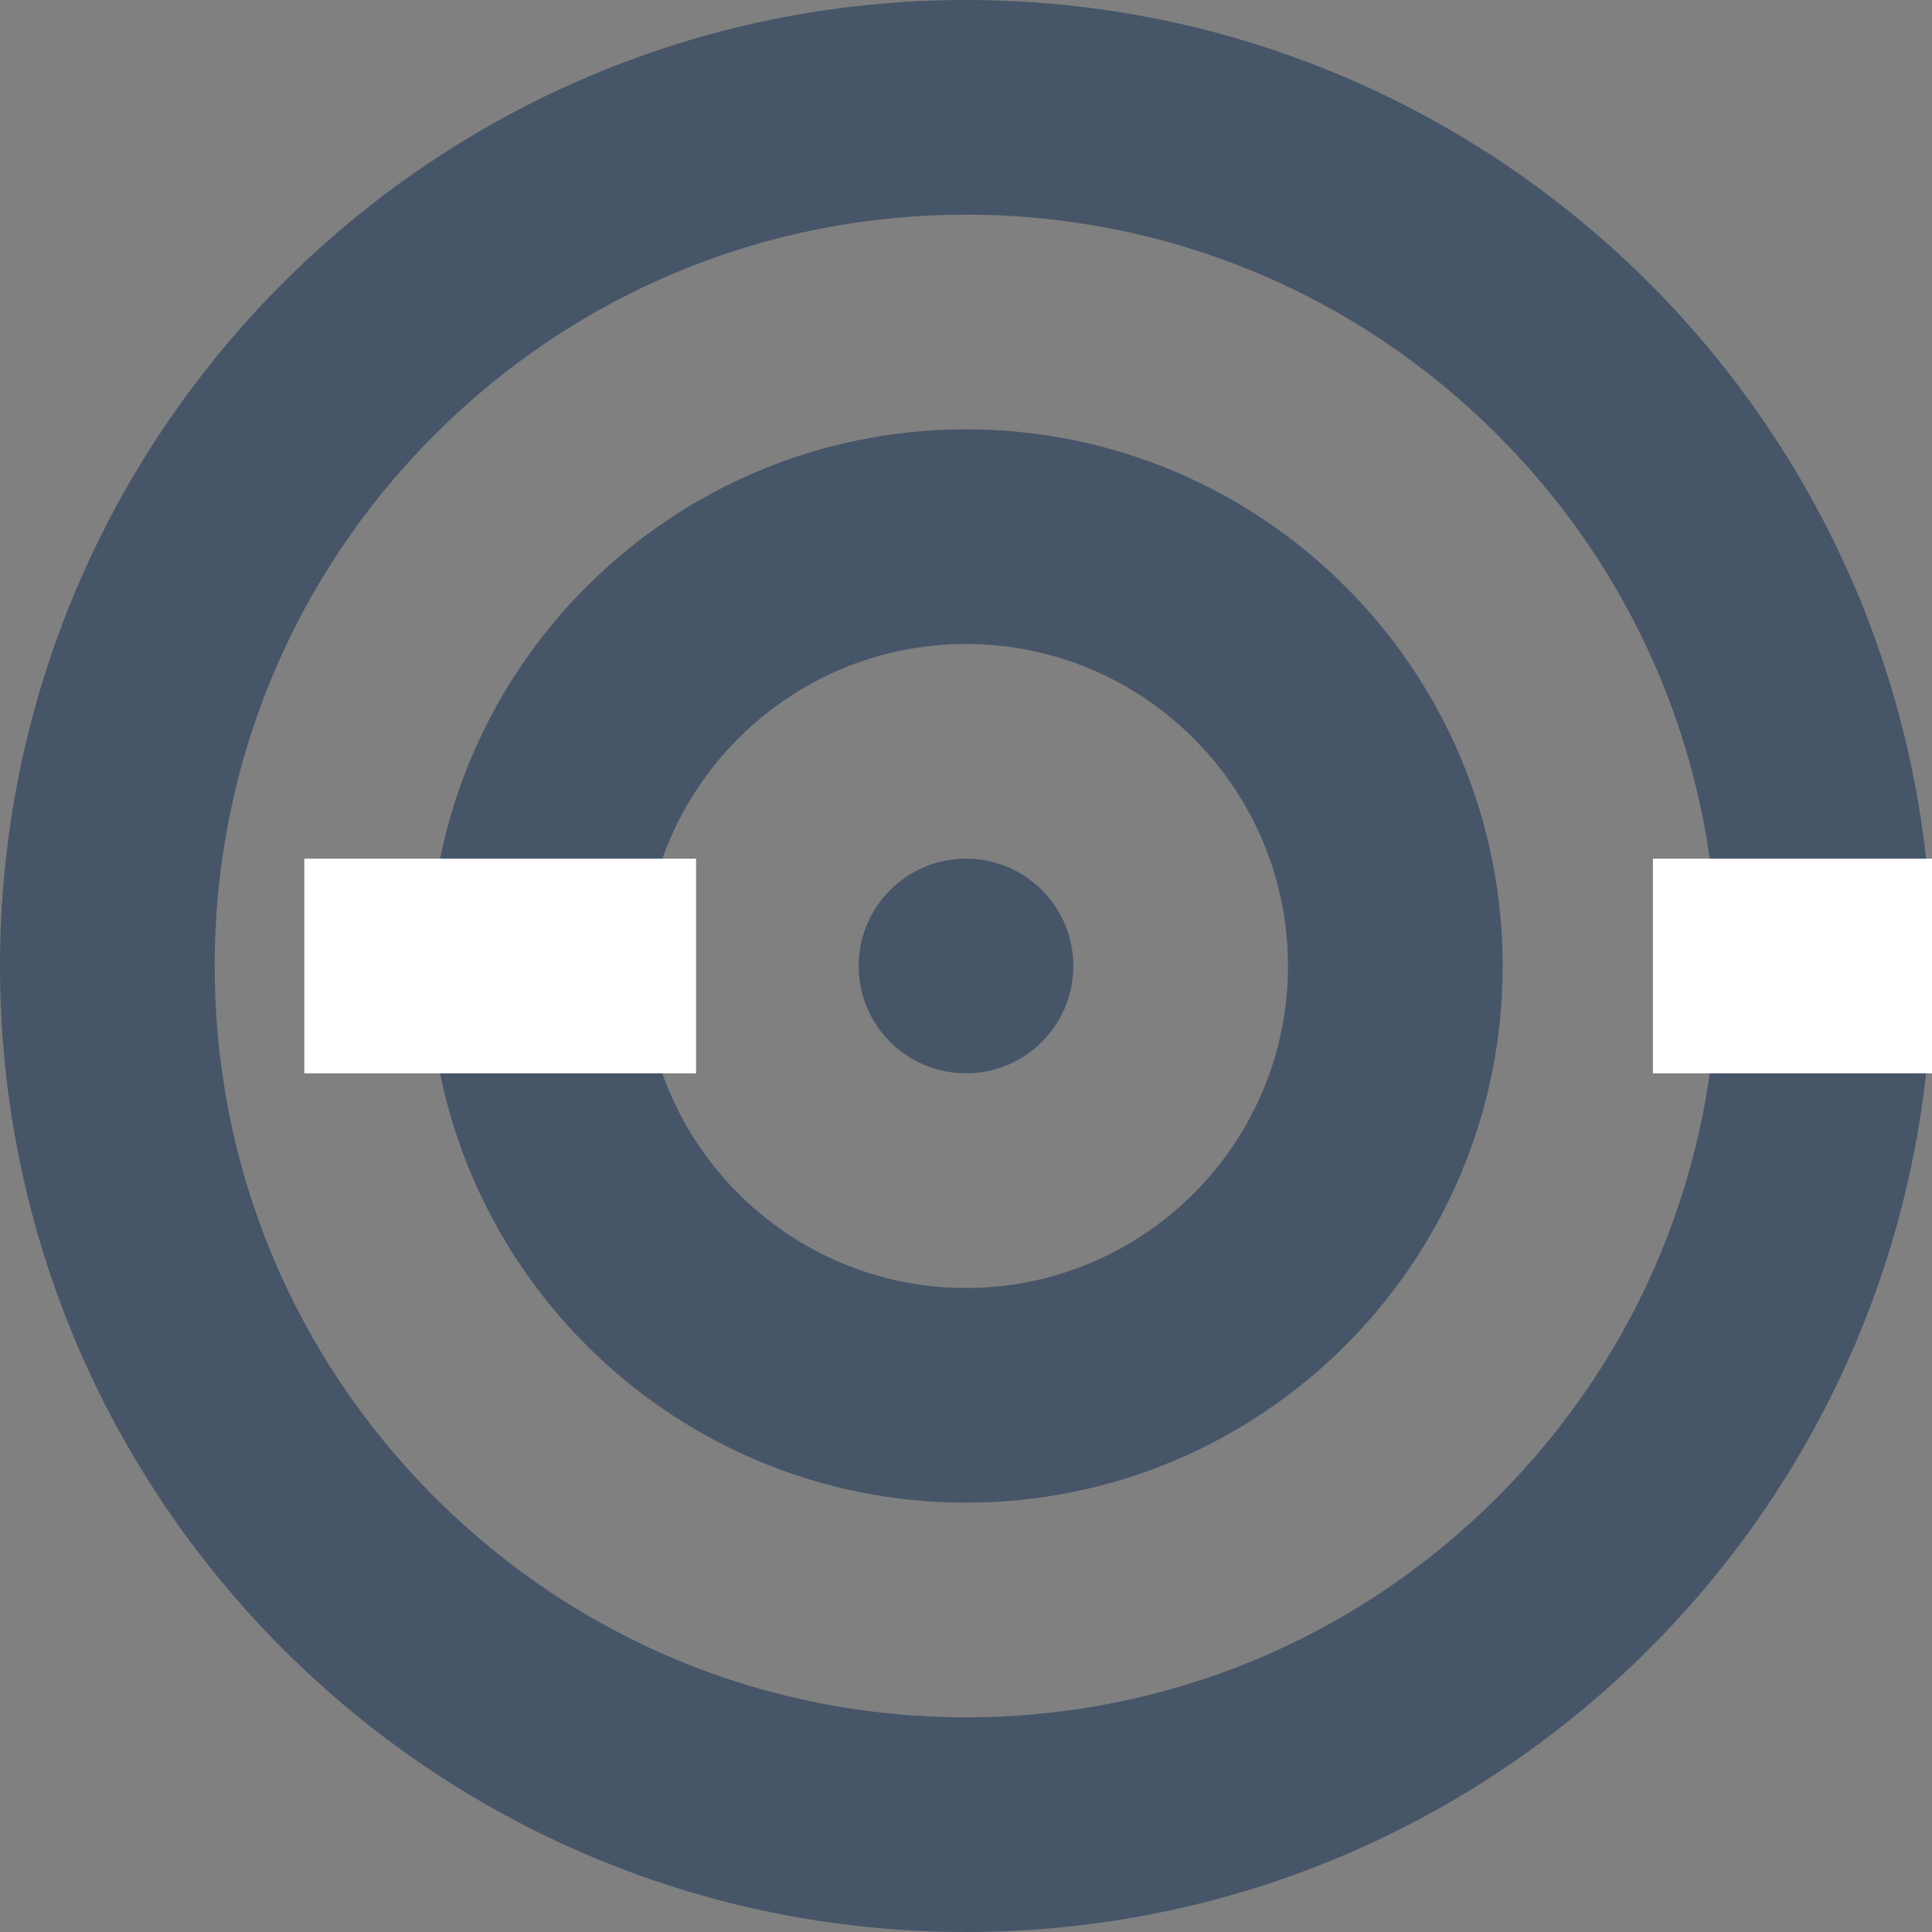
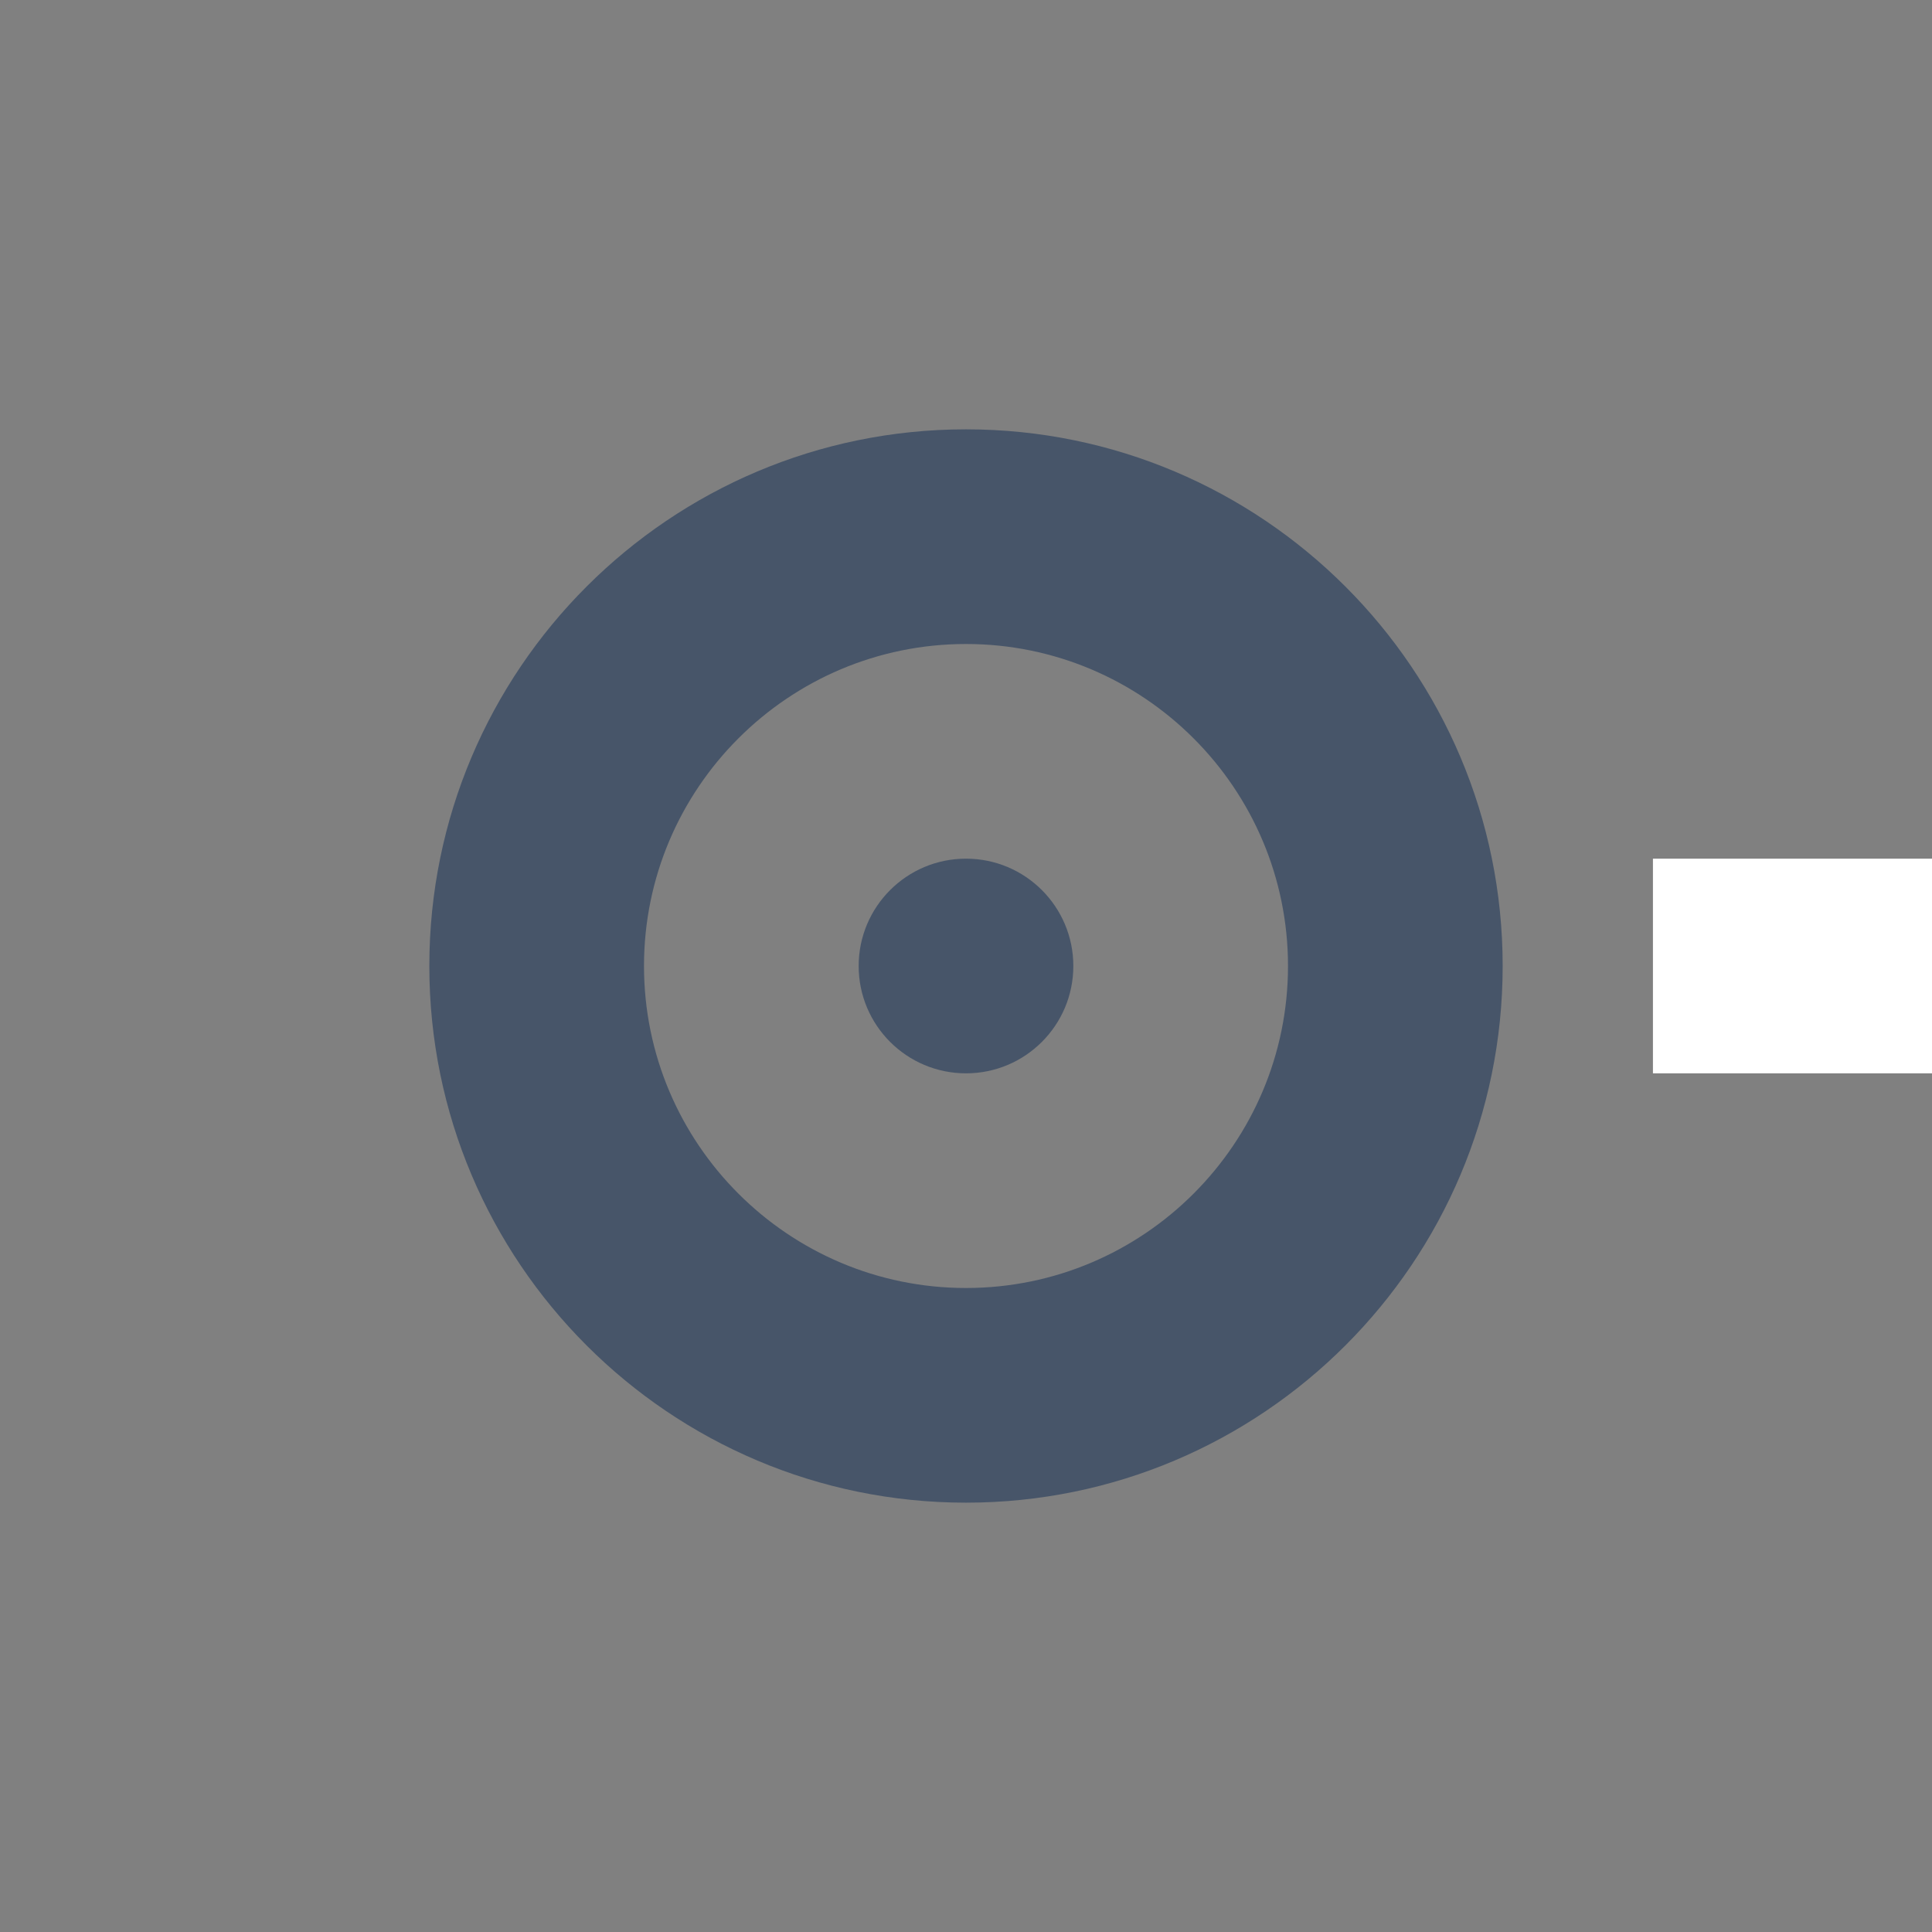
<svg xmlns="http://www.w3.org/2000/svg" version="1.1" id="Layer_1" x="0px" y="0px" viewBox="0 0 360 360" enable-background="new 0 0 360 360" xml:space="preserve">
  <rect x="0" y="0" width="360" height="360" fill="#808080" stroke="none" />
  <g>
-     <path fill="#475569" d="M180,40c37.4,0,72.6,14.6,99,41c26.4,26.4,41,61.6,41,99s-14.6,72.6-41,99c-26.4,26.4-61.6,41-99,41   s-72.6-14.6-99-41c-26.4-26.4-41-61.6-41-99s14.6-72.6,41-99C107.4,54.6,142.6,40,180,40 M180,0C80.6,0,0,80.6,0,180   s80.6,180,180,180s180-80.6,180-180S279.4,0,180,0L180,0z" />
-   </g>
+     </g>
  <circle fill="#475569" cx="180" cy="180" r="20" />
  <g>
    <path fill="#475569" d="M180,120c33.1,0,60,26.9,60,60s-26.9,60-60,60s-60-26.9-60-60S146.9,120,180,120 M180,80   c-55.2,0-100,44.8-100,100s44.8,100,100,100s100-44.8,100-100S235.2,80,180,80L180,80z" />
  </g>
  <rect x="308" y="160" fill="#FFFFFF" width="52" height="40" />
-   <rect x="56.7" y="160" fill="#FFFFFF" width="73" height="40" />
</svg>